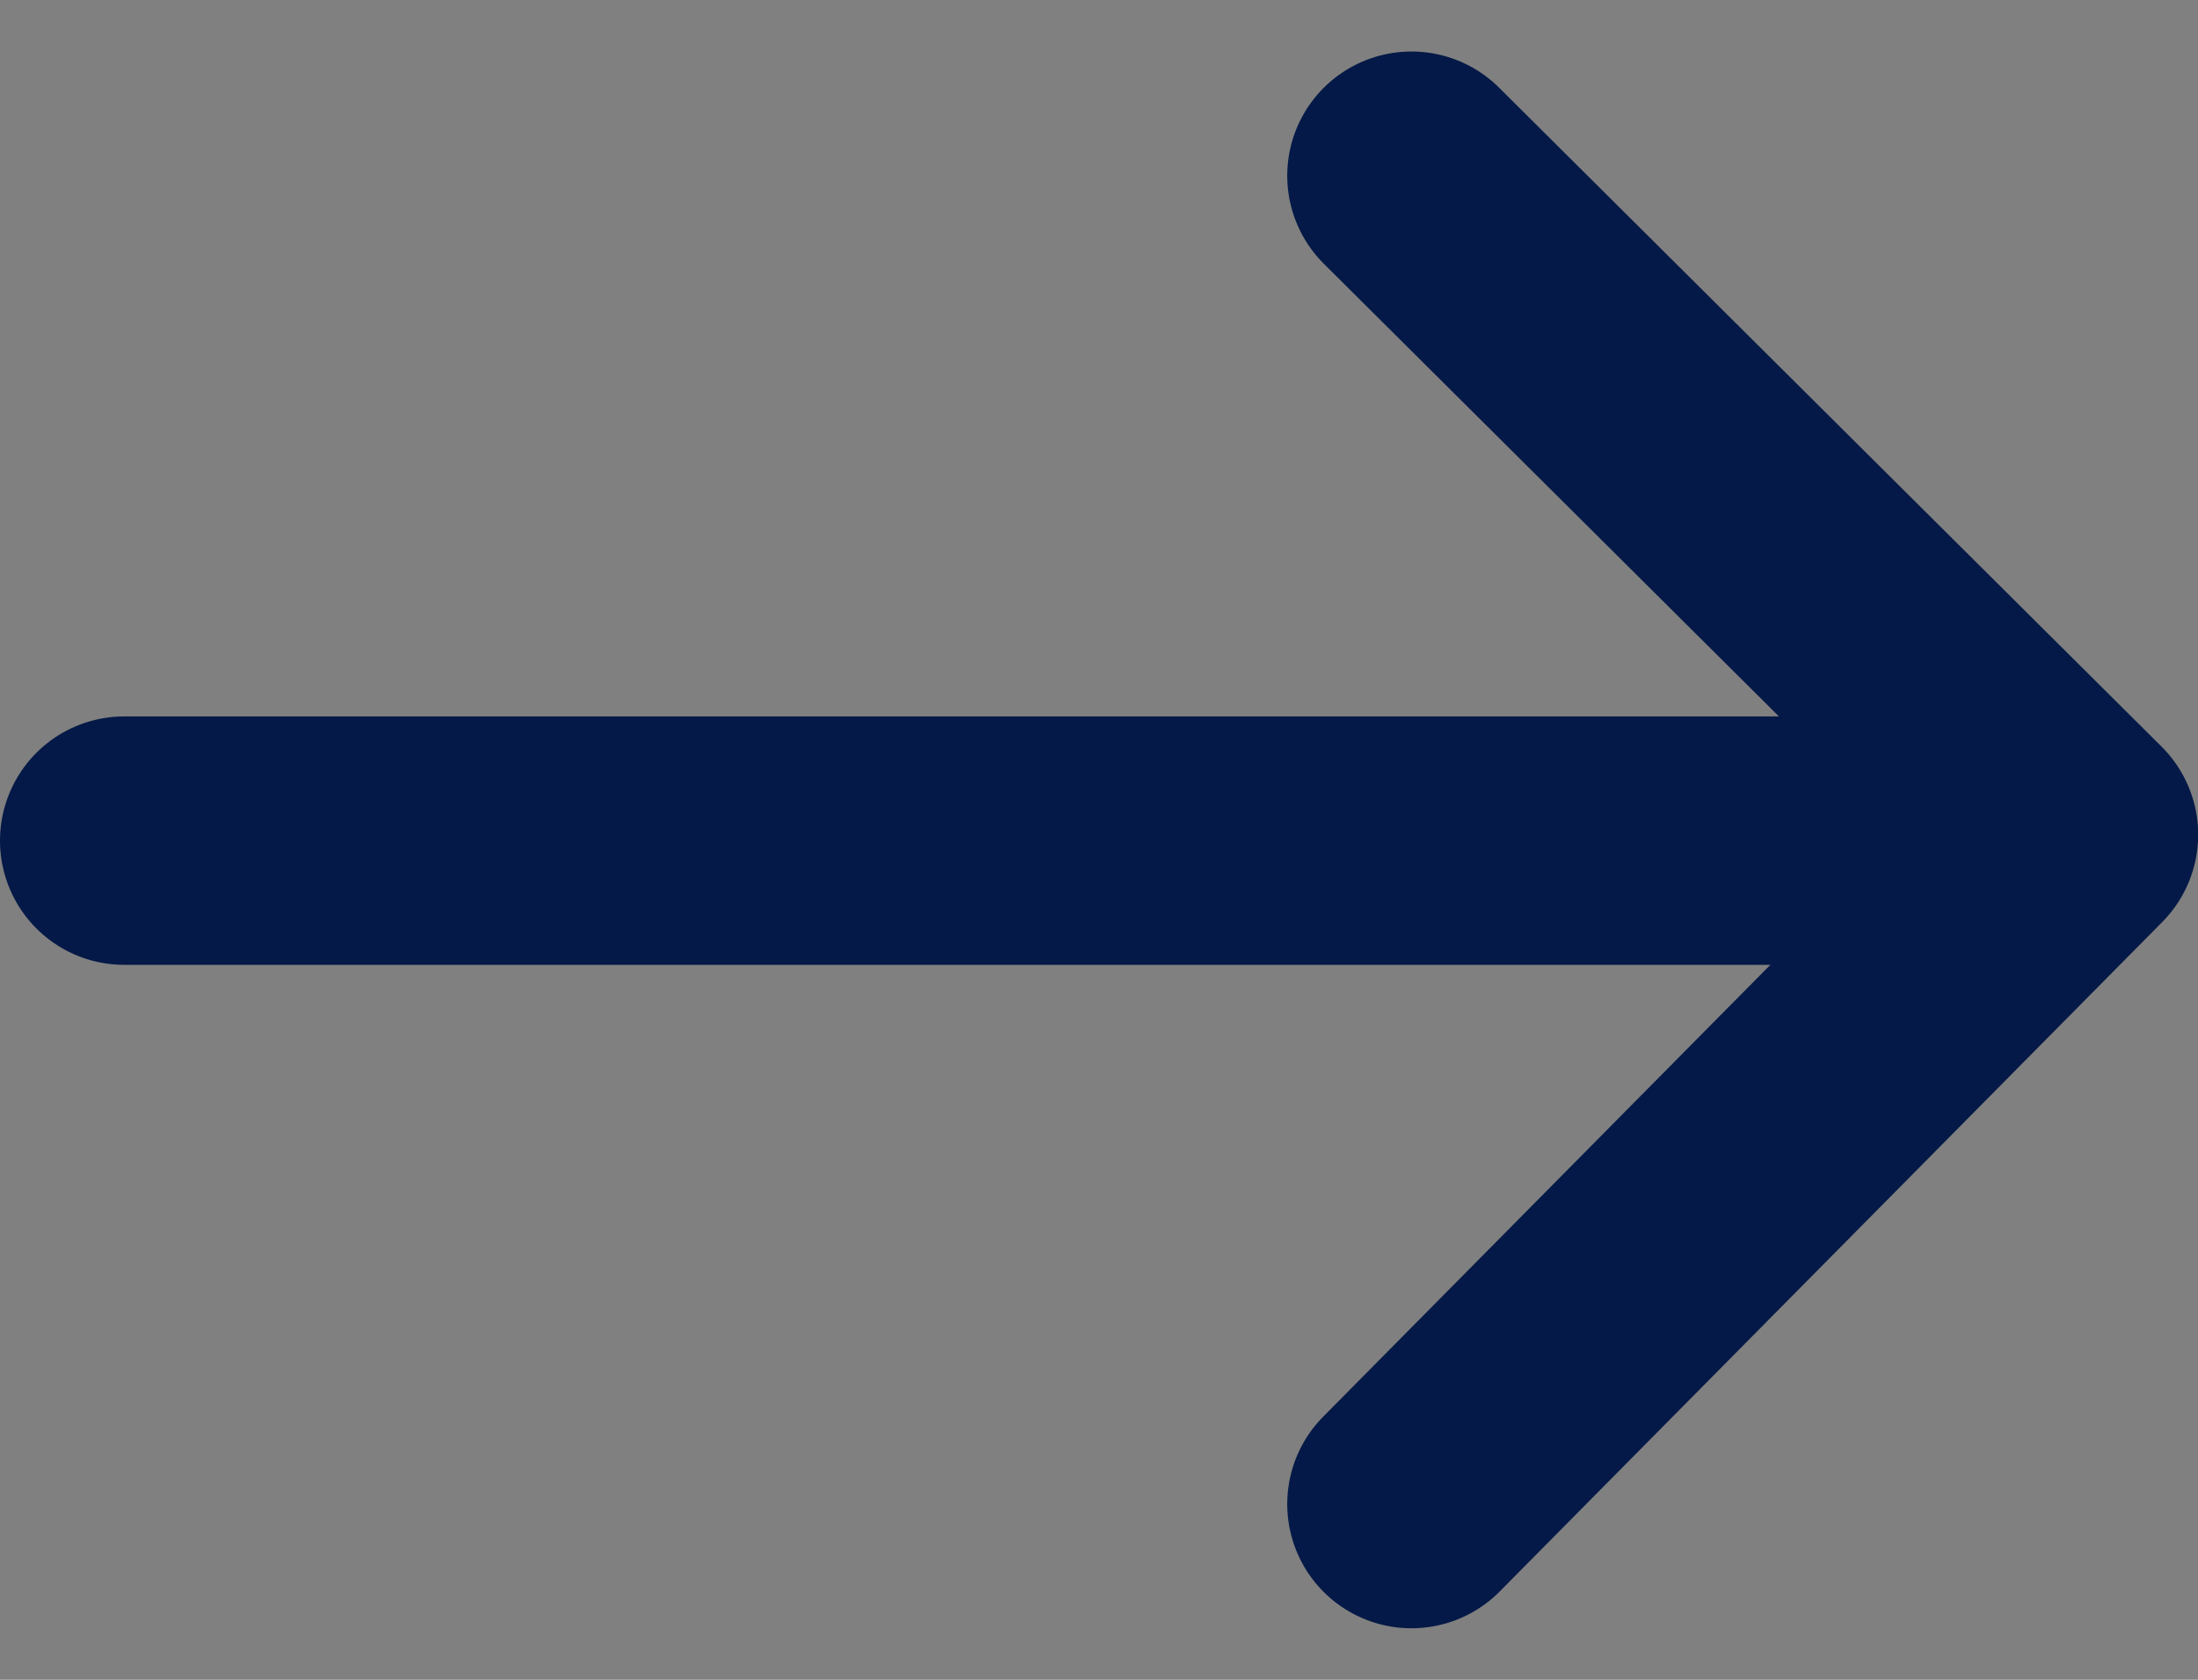
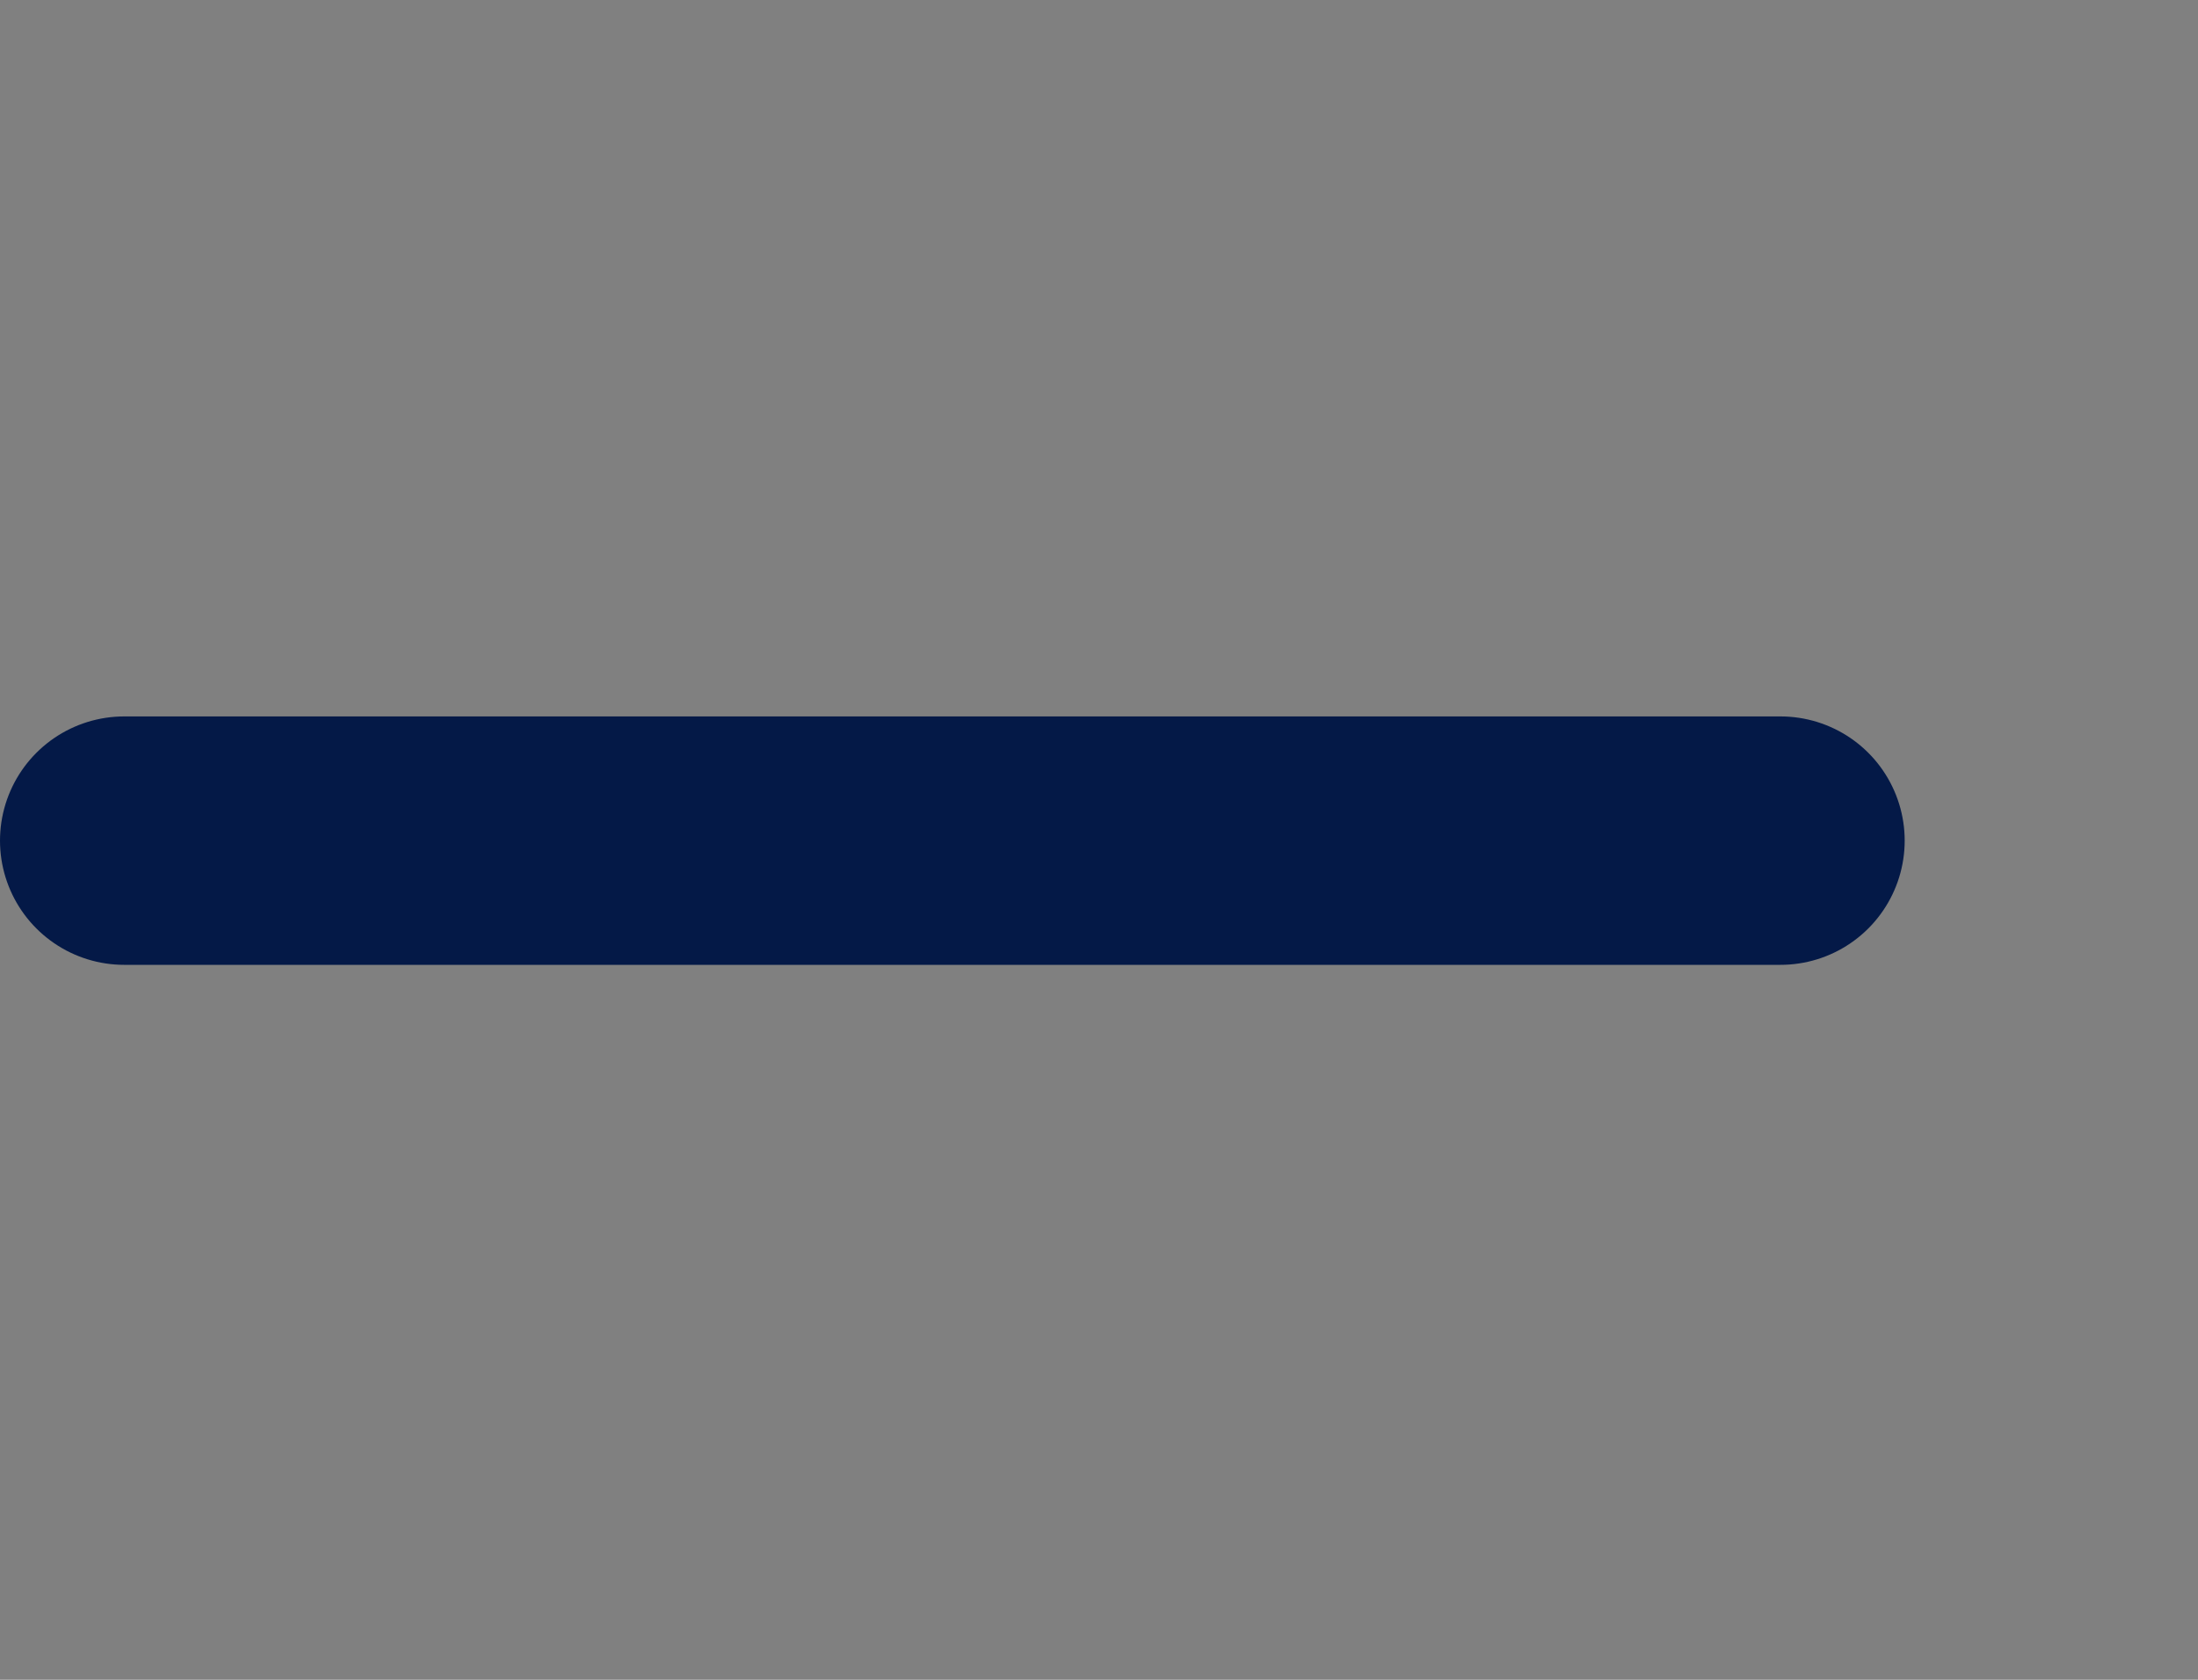
<svg xmlns="http://www.w3.org/2000/svg" width="13.271" height="10.143" viewBox="0 0 13.271 10.143">
  <rect x="0" y="0" width="13.271" height="10.143" fill="#808080" stroke="none" />
  <g id="Component_55_21" data-name="Component 55 – 21" transform="translate(0.75 1.061)">
    <g id="Group_10485" data-name="Group 10485" transform="translate(15.754 11.014) rotate(180)">
      <path id="Path_845" data-name="Path 845" d="M10,0,0,0" transform="translate(5.754 6.999)" fill="#fff" stroke="#041947" stroke-linecap="round" stroke-width="1.5" />
-       <path id="Path_844" data-name="Path 844" d="M8.021,0,4.042,4,0,0" transform="translate(7.982 2.993) rotate(90)" fill="none" stroke="#041947" stroke-linecap="round" stroke-linejoin="round" stroke-width="1.5" />
    </g>
  </g>
</svg>